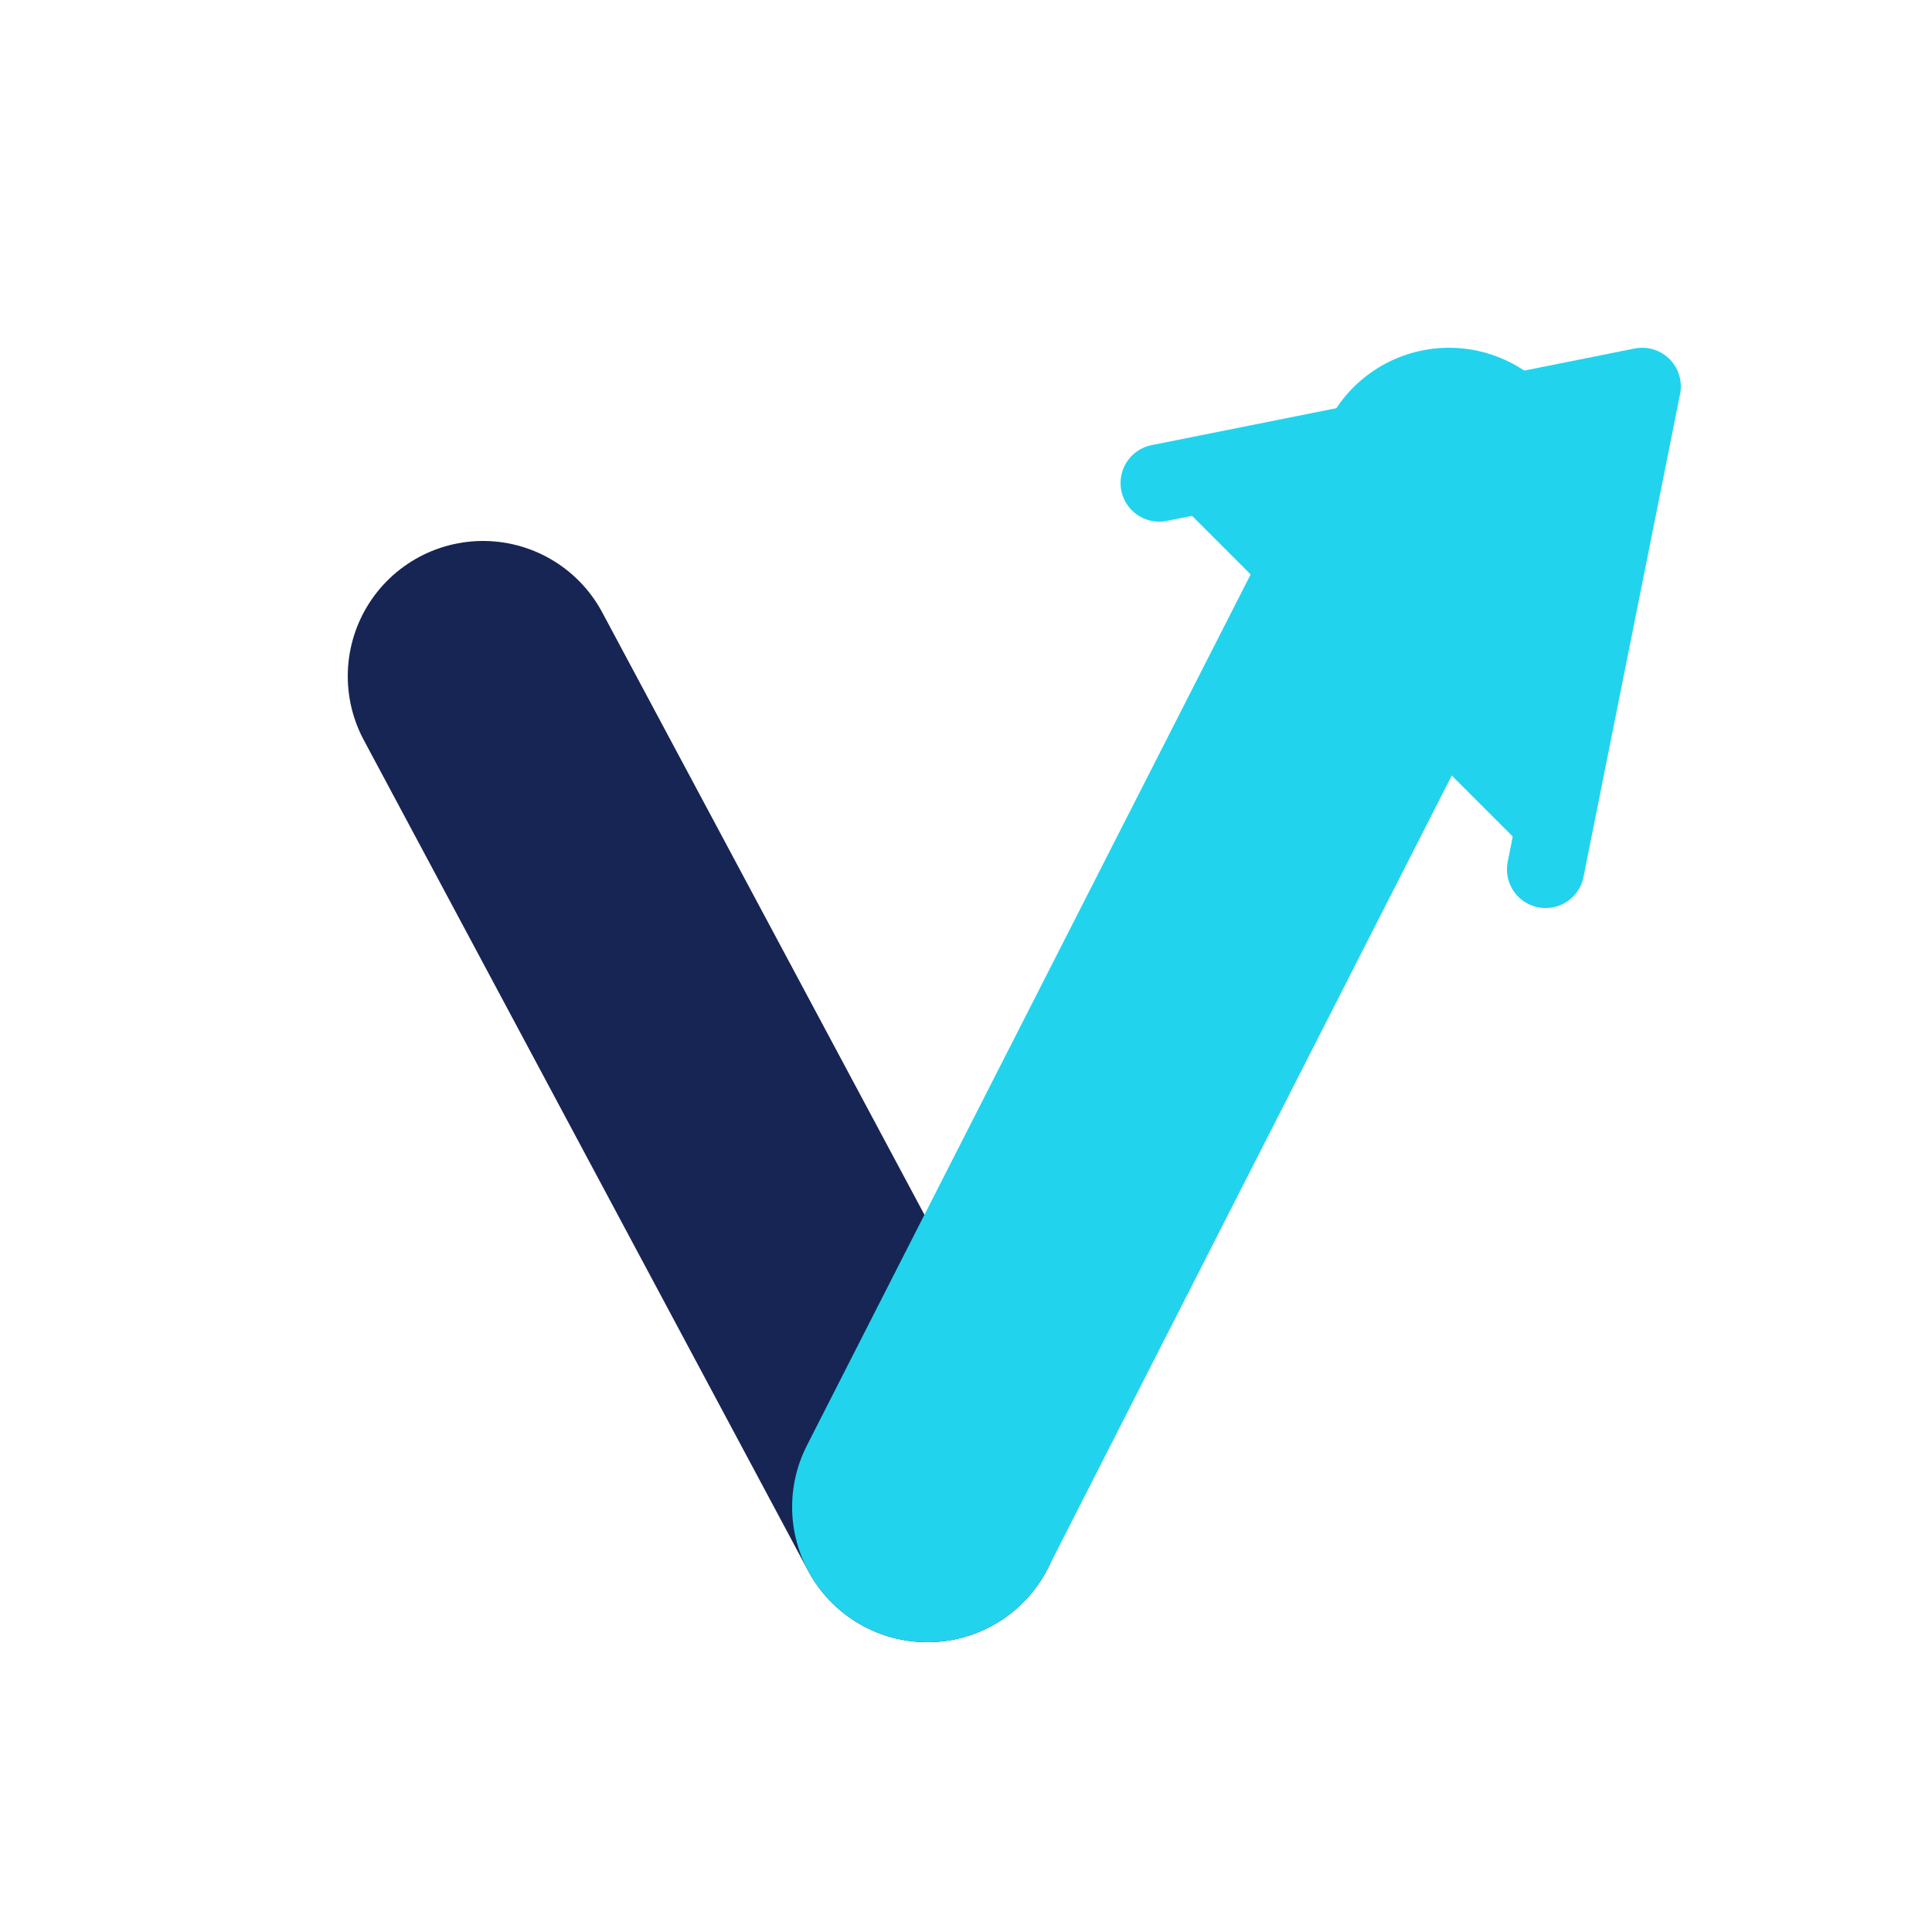
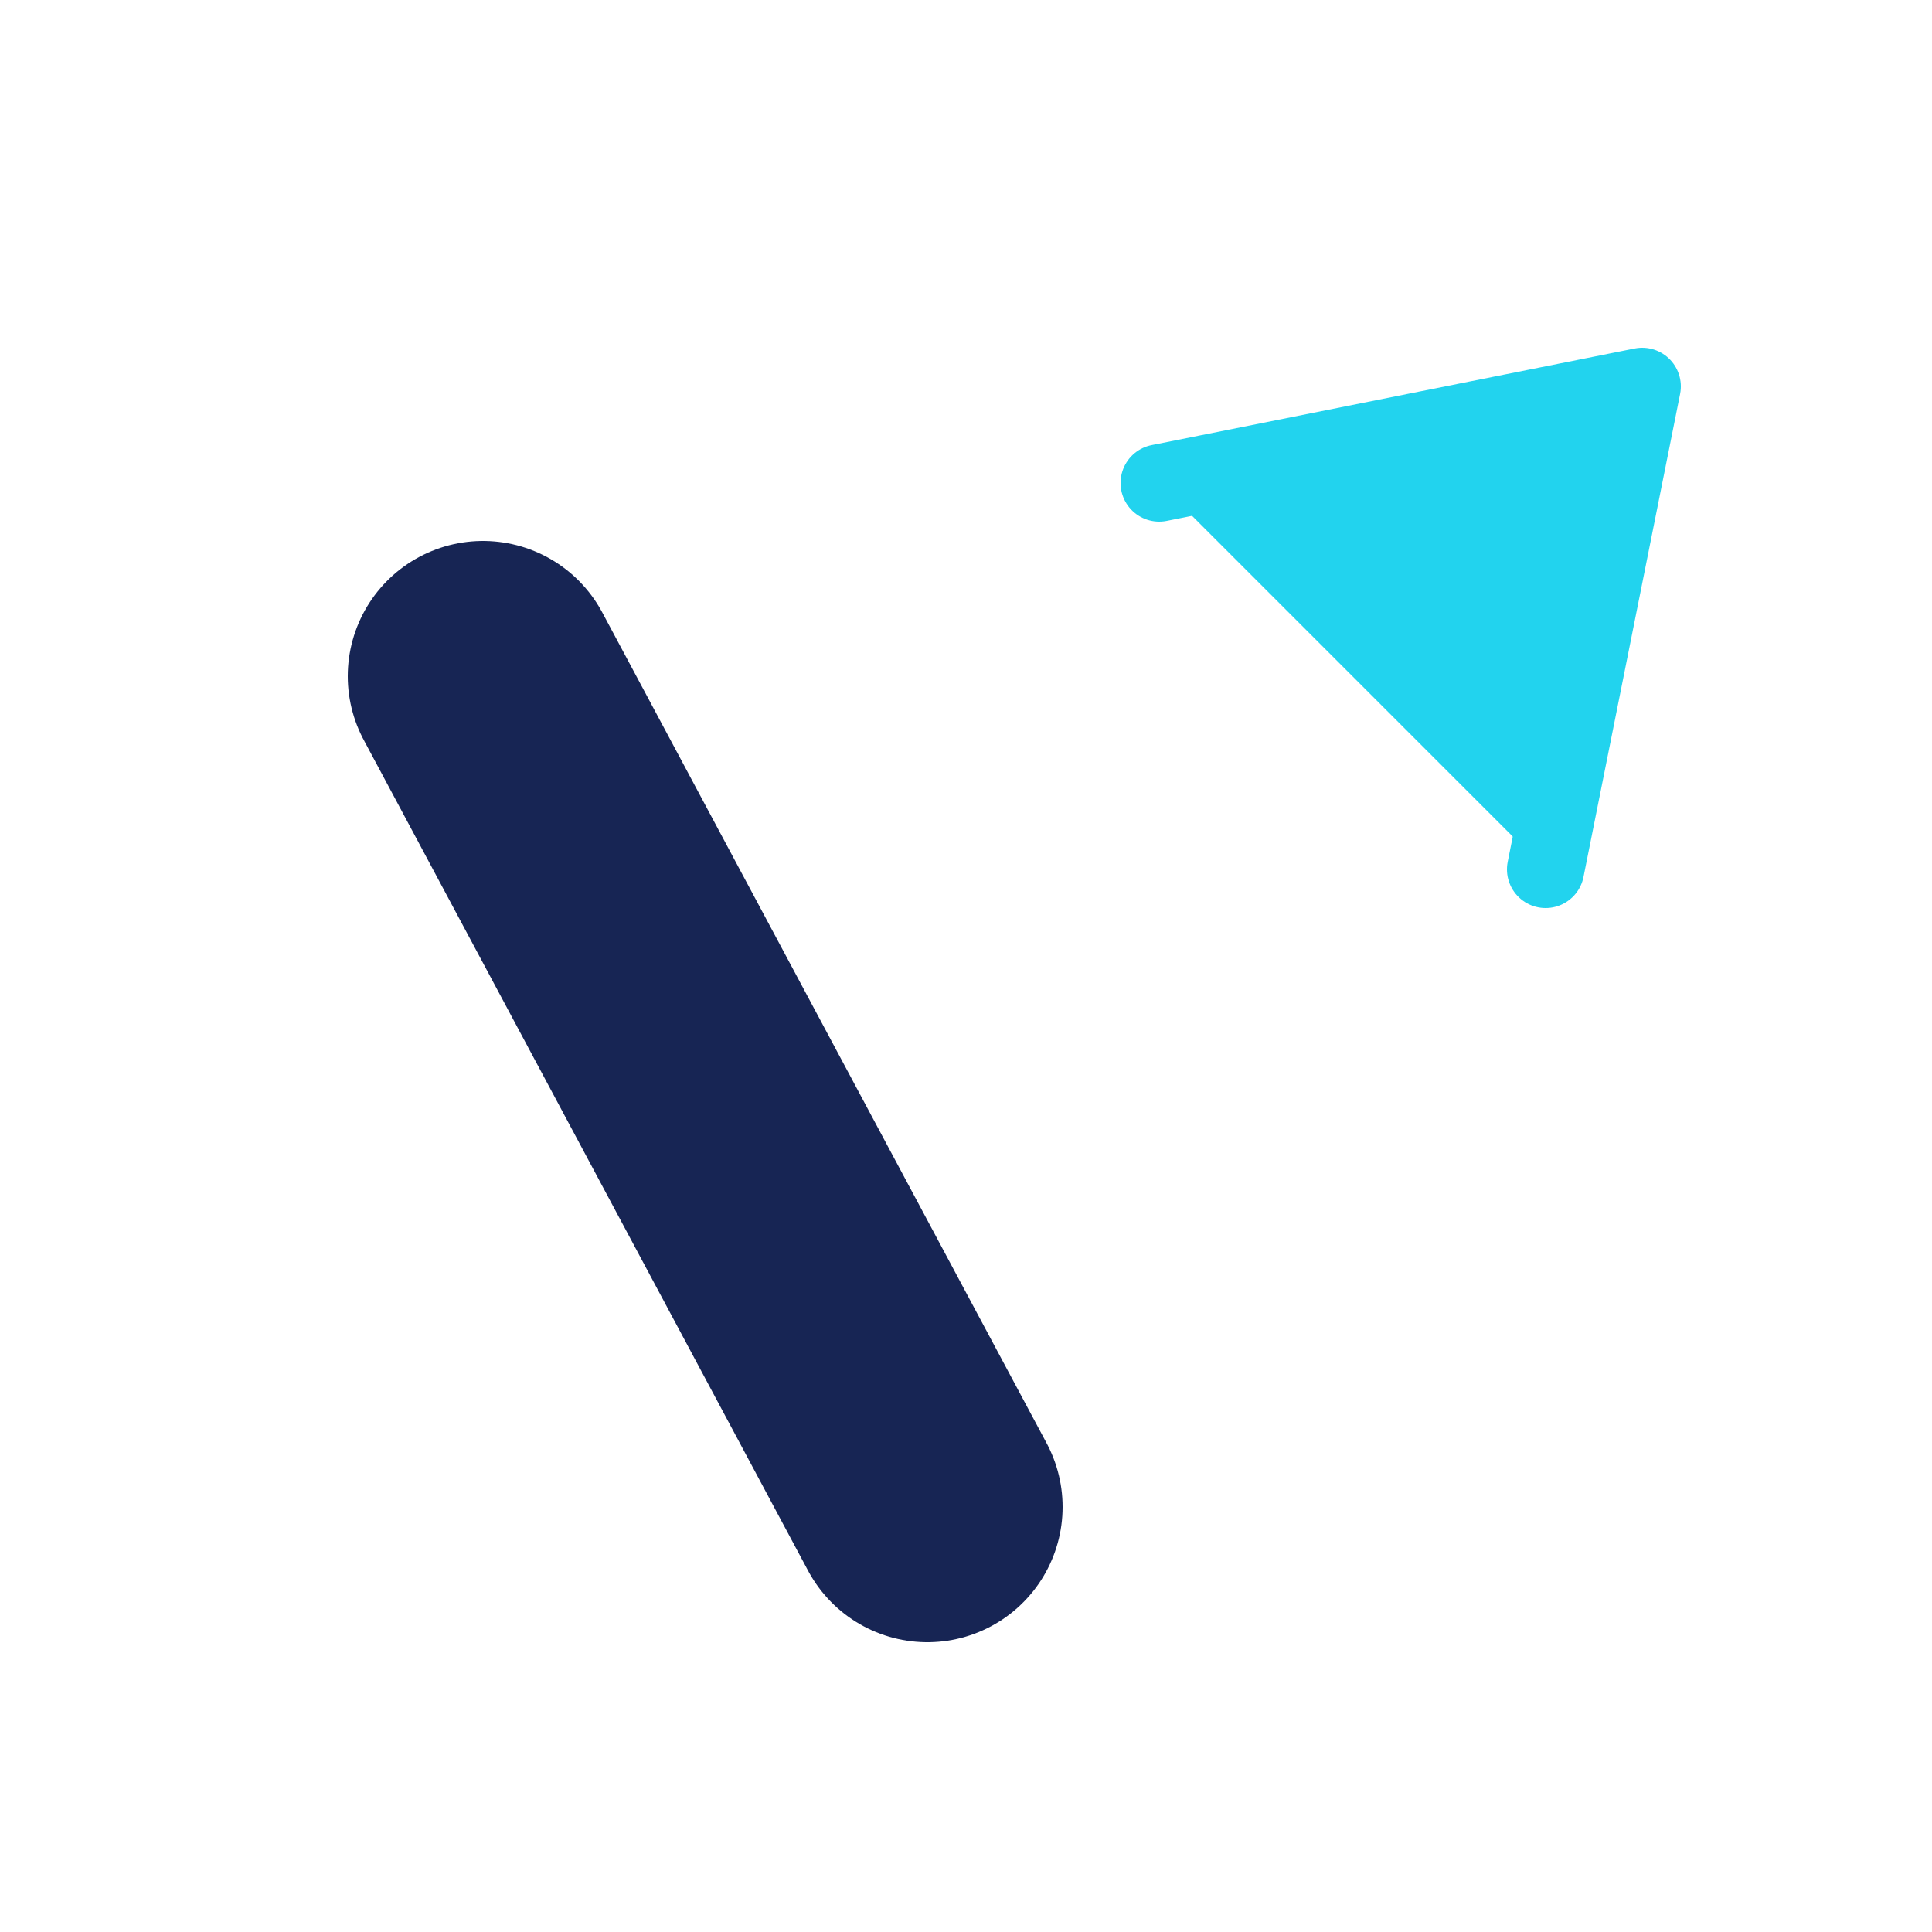
<svg xmlns="http://www.w3.org/2000/svg" width="100" height="100" viewBox="0 0 100 100" fill="none">
  <path d="M25 35 L48 78" stroke="#172554" stroke-width="14" stroke-linecap="round" stroke-linejoin="round" />
-   <path d="M48 78 L75 25" stroke="#22d3ee" stroke-width="14" stroke-linecap="round" stroke-linejoin="round" />
  <path d="M60 25 L85 20 L80 45" fill="#22d3ee" stroke="#22d3ee" stroke-width="4" stroke-linejoin="round" stroke-linecap="round" />
</svg>